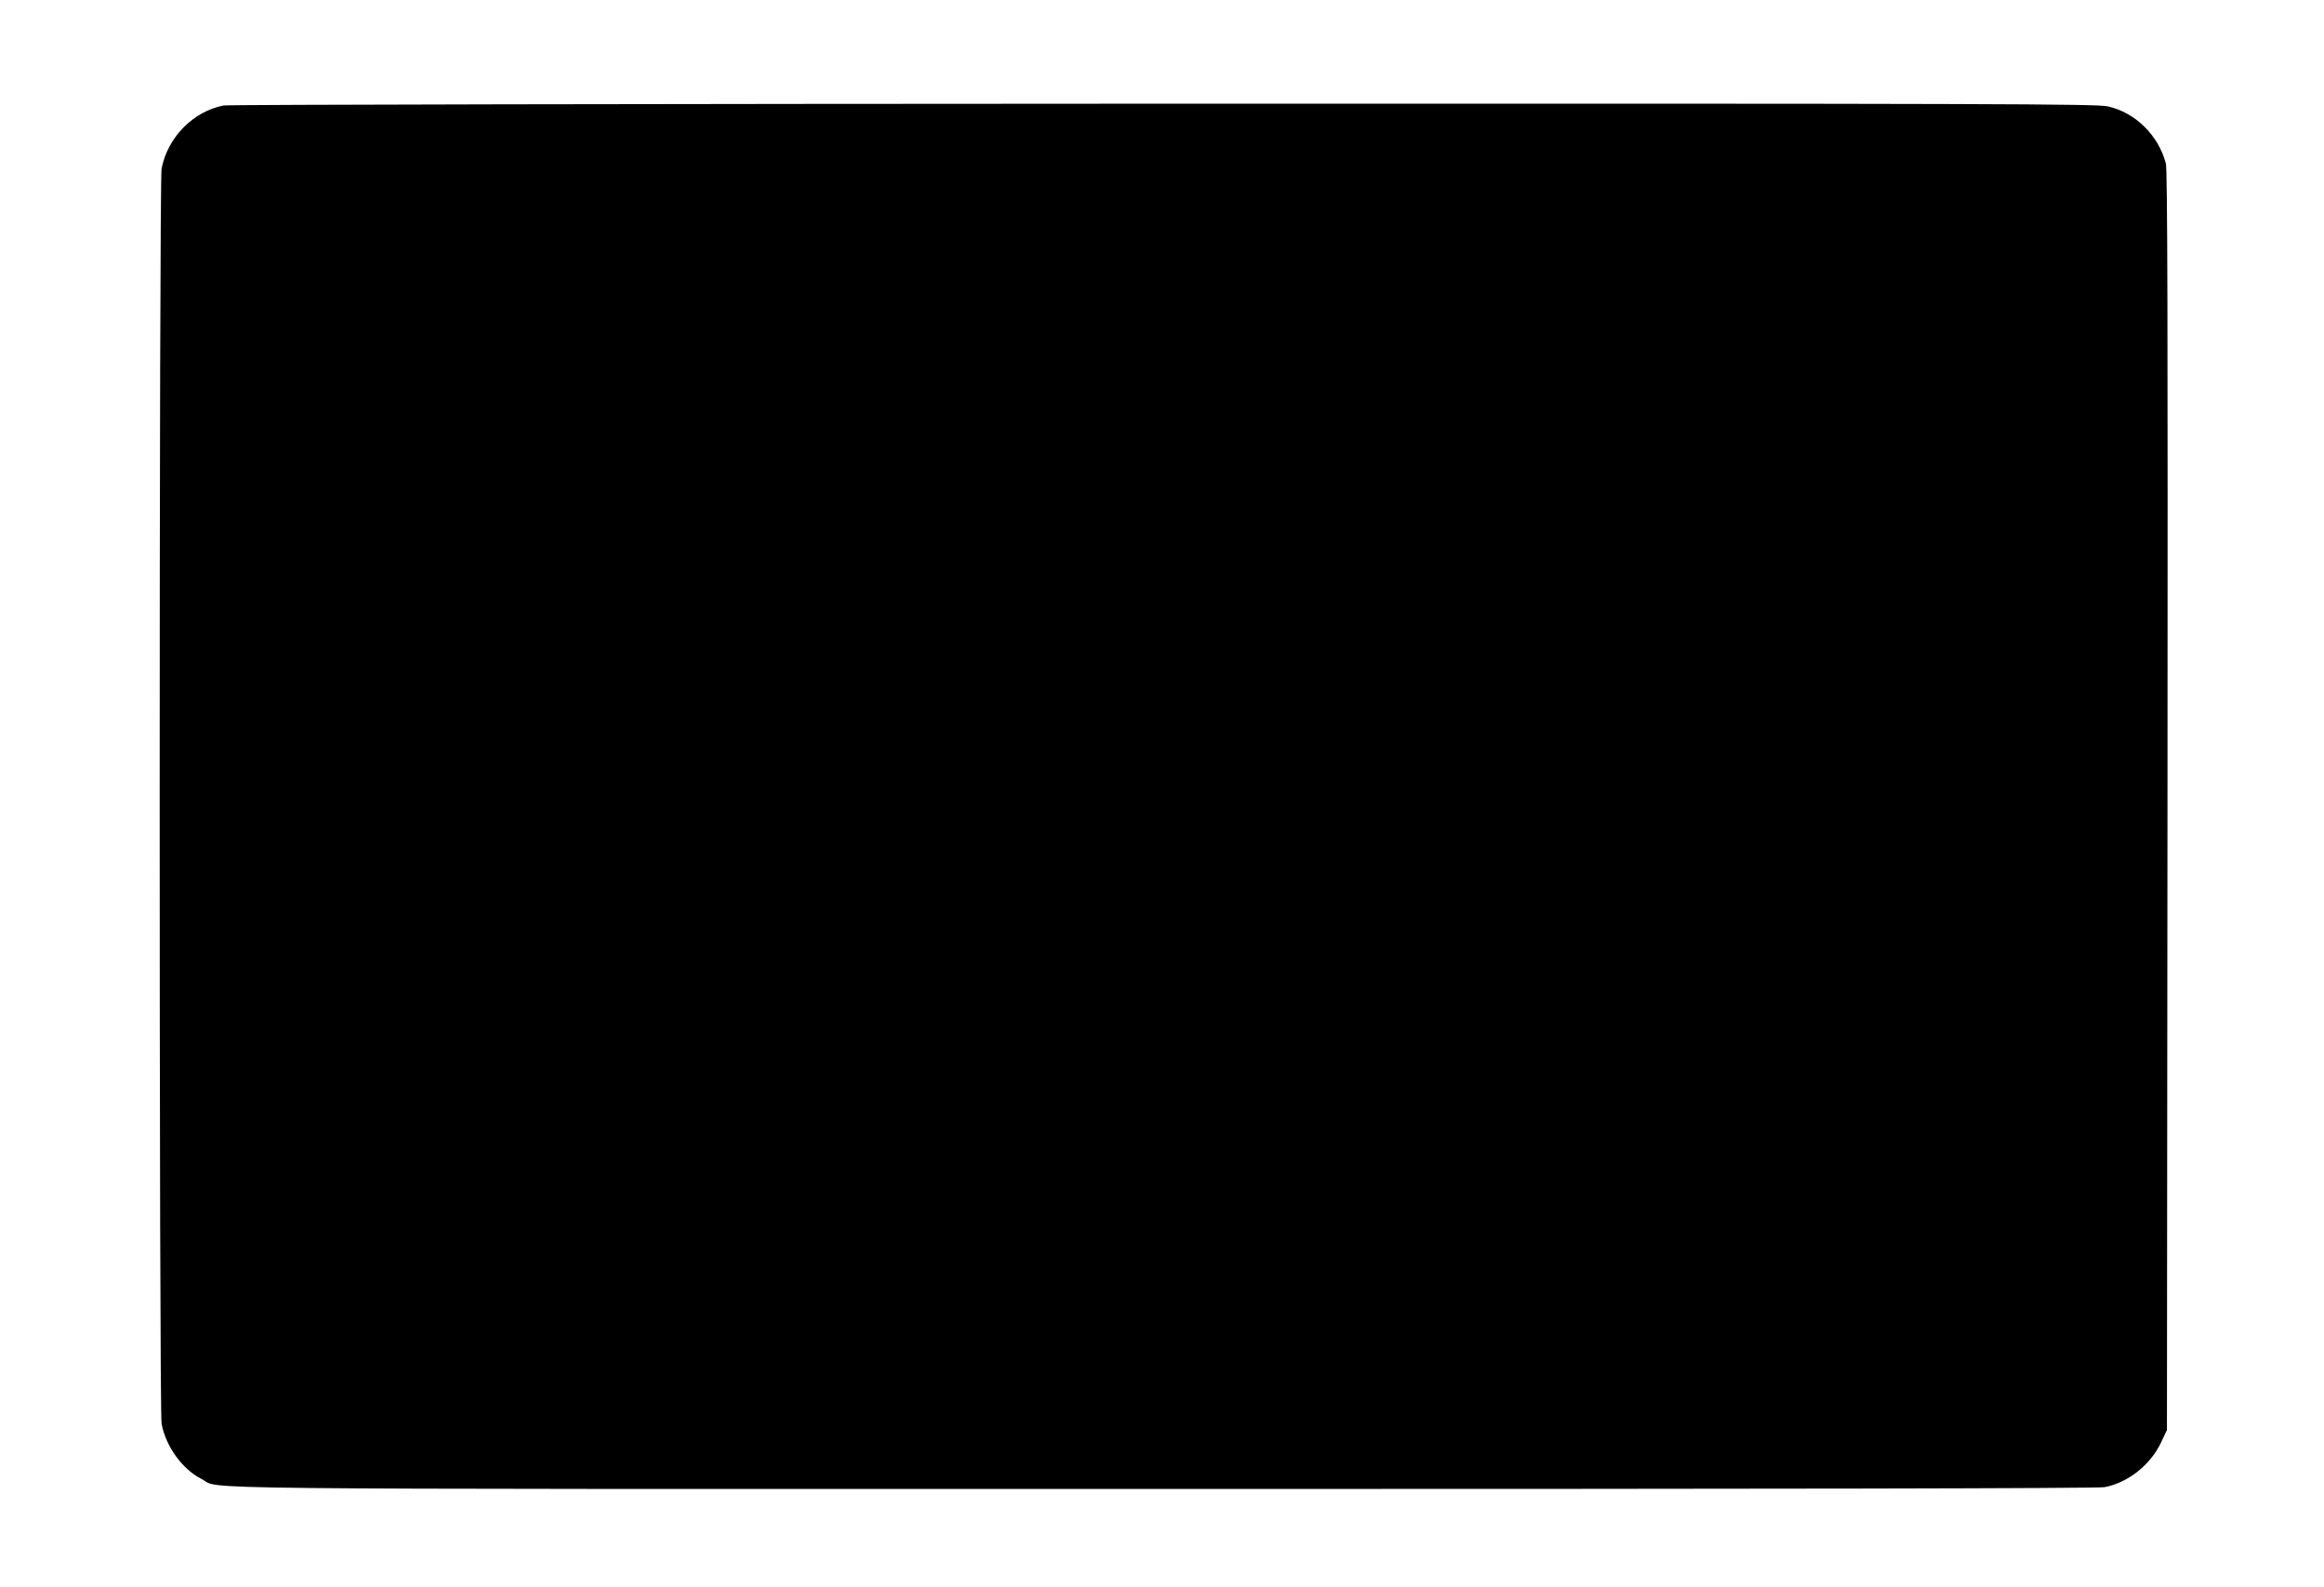
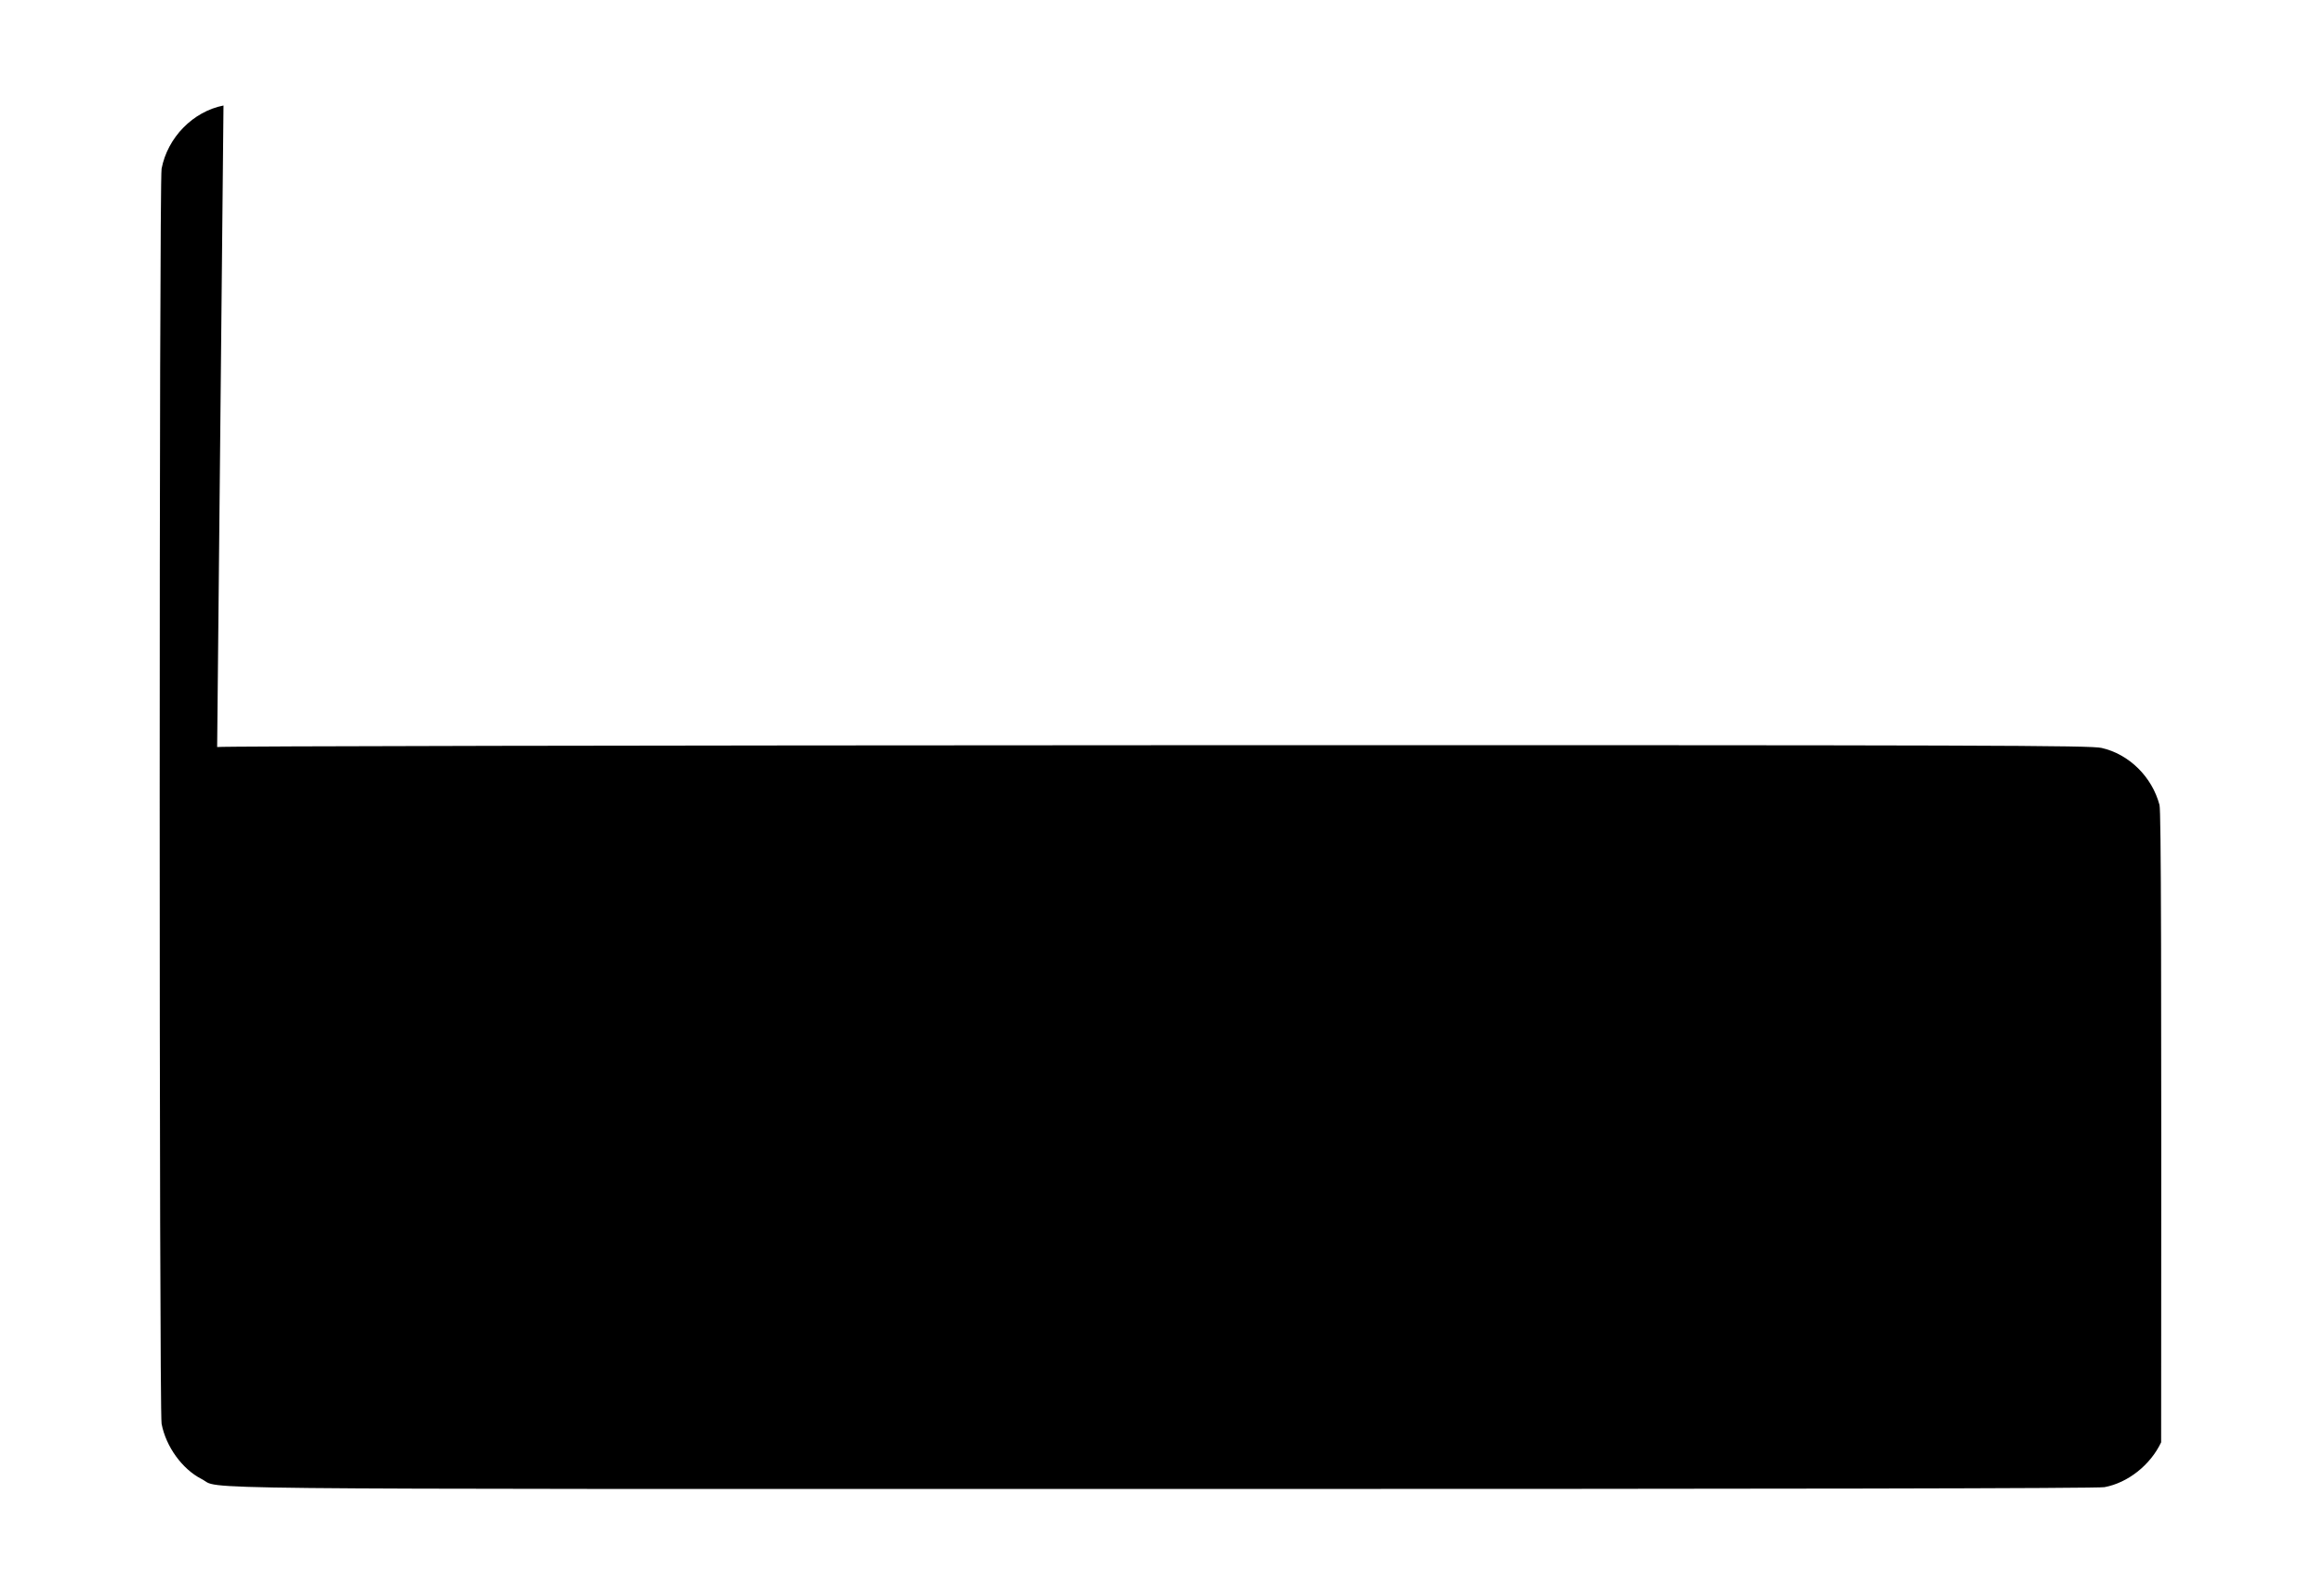
<svg xmlns="http://www.w3.org/2000/svg" version="1.0" width="1280pt" height="874pt" viewBox="0 0 1280 874" preserveAspectRatio="xMidYMid meet">
  <g transform="translate(0,874) scale(0.1,-0.1)" fill="#000000" stroke="none">
-     <path d="M1231 8159 c-168 -33 -308 -176 -341 -348 -14 -75 -14 -6837 0 -6912 24 -126 114 -250 220 -304 117 -59 -302 -55 5296 -55 3426 0 5149 3 5185 10 129 24 253 122 312 247 l32 68 3 3465 c2 2655 0 3476 -9 3510 -41 155 -168 280 -319 314 -62 14 -572 16 -5202 15 -2831 -1 -5153 -5 -5177 -10z" />
+     <path d="M1231 8159 c-168 -33 -308 -176 -341 -348 -14 -75 -14 -6837 0 -6912 24 -126 114 -250 220 -304 117 -59 -302 -55 5296 -55 3426 0 5149 3 5185 10 129 24 253 122 312 247 c2 2655 0 3476 -9 3510 -41 155 -168 280 -319 314 -62 14 -572 16 -5202 15 -2831 -1 -5153 -5 -5177 -10z" />
  </g>
</svg>